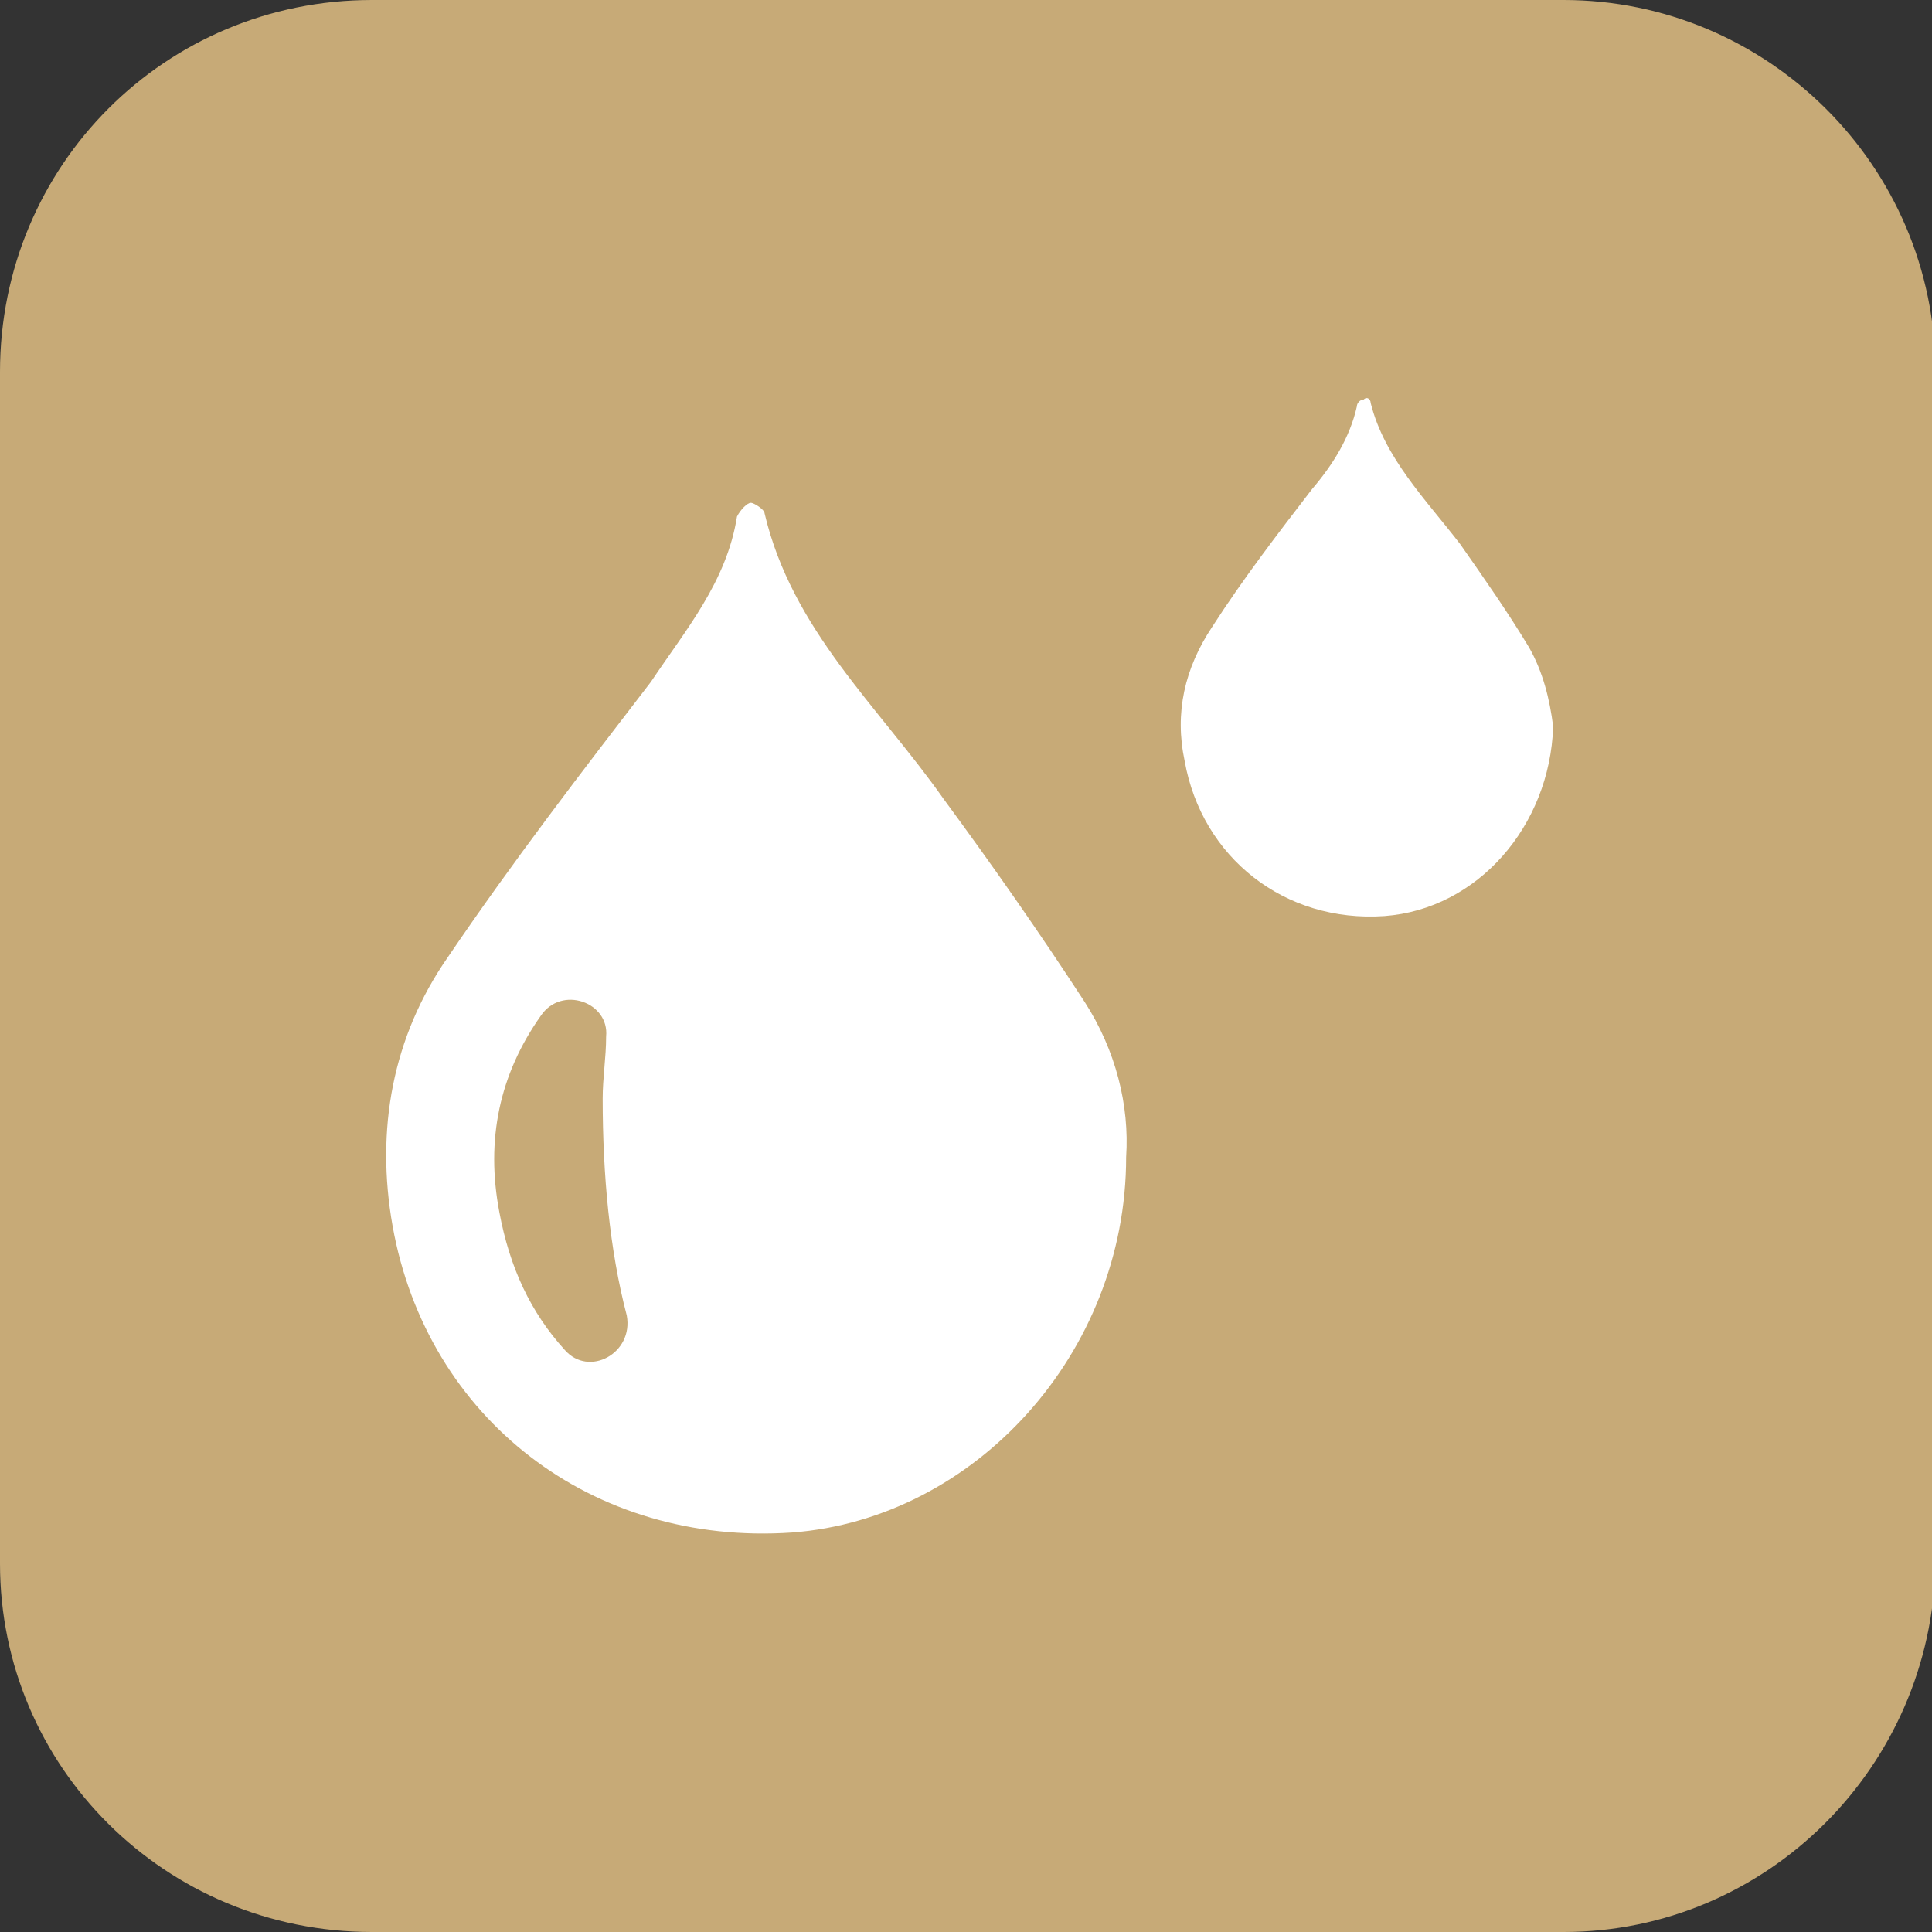
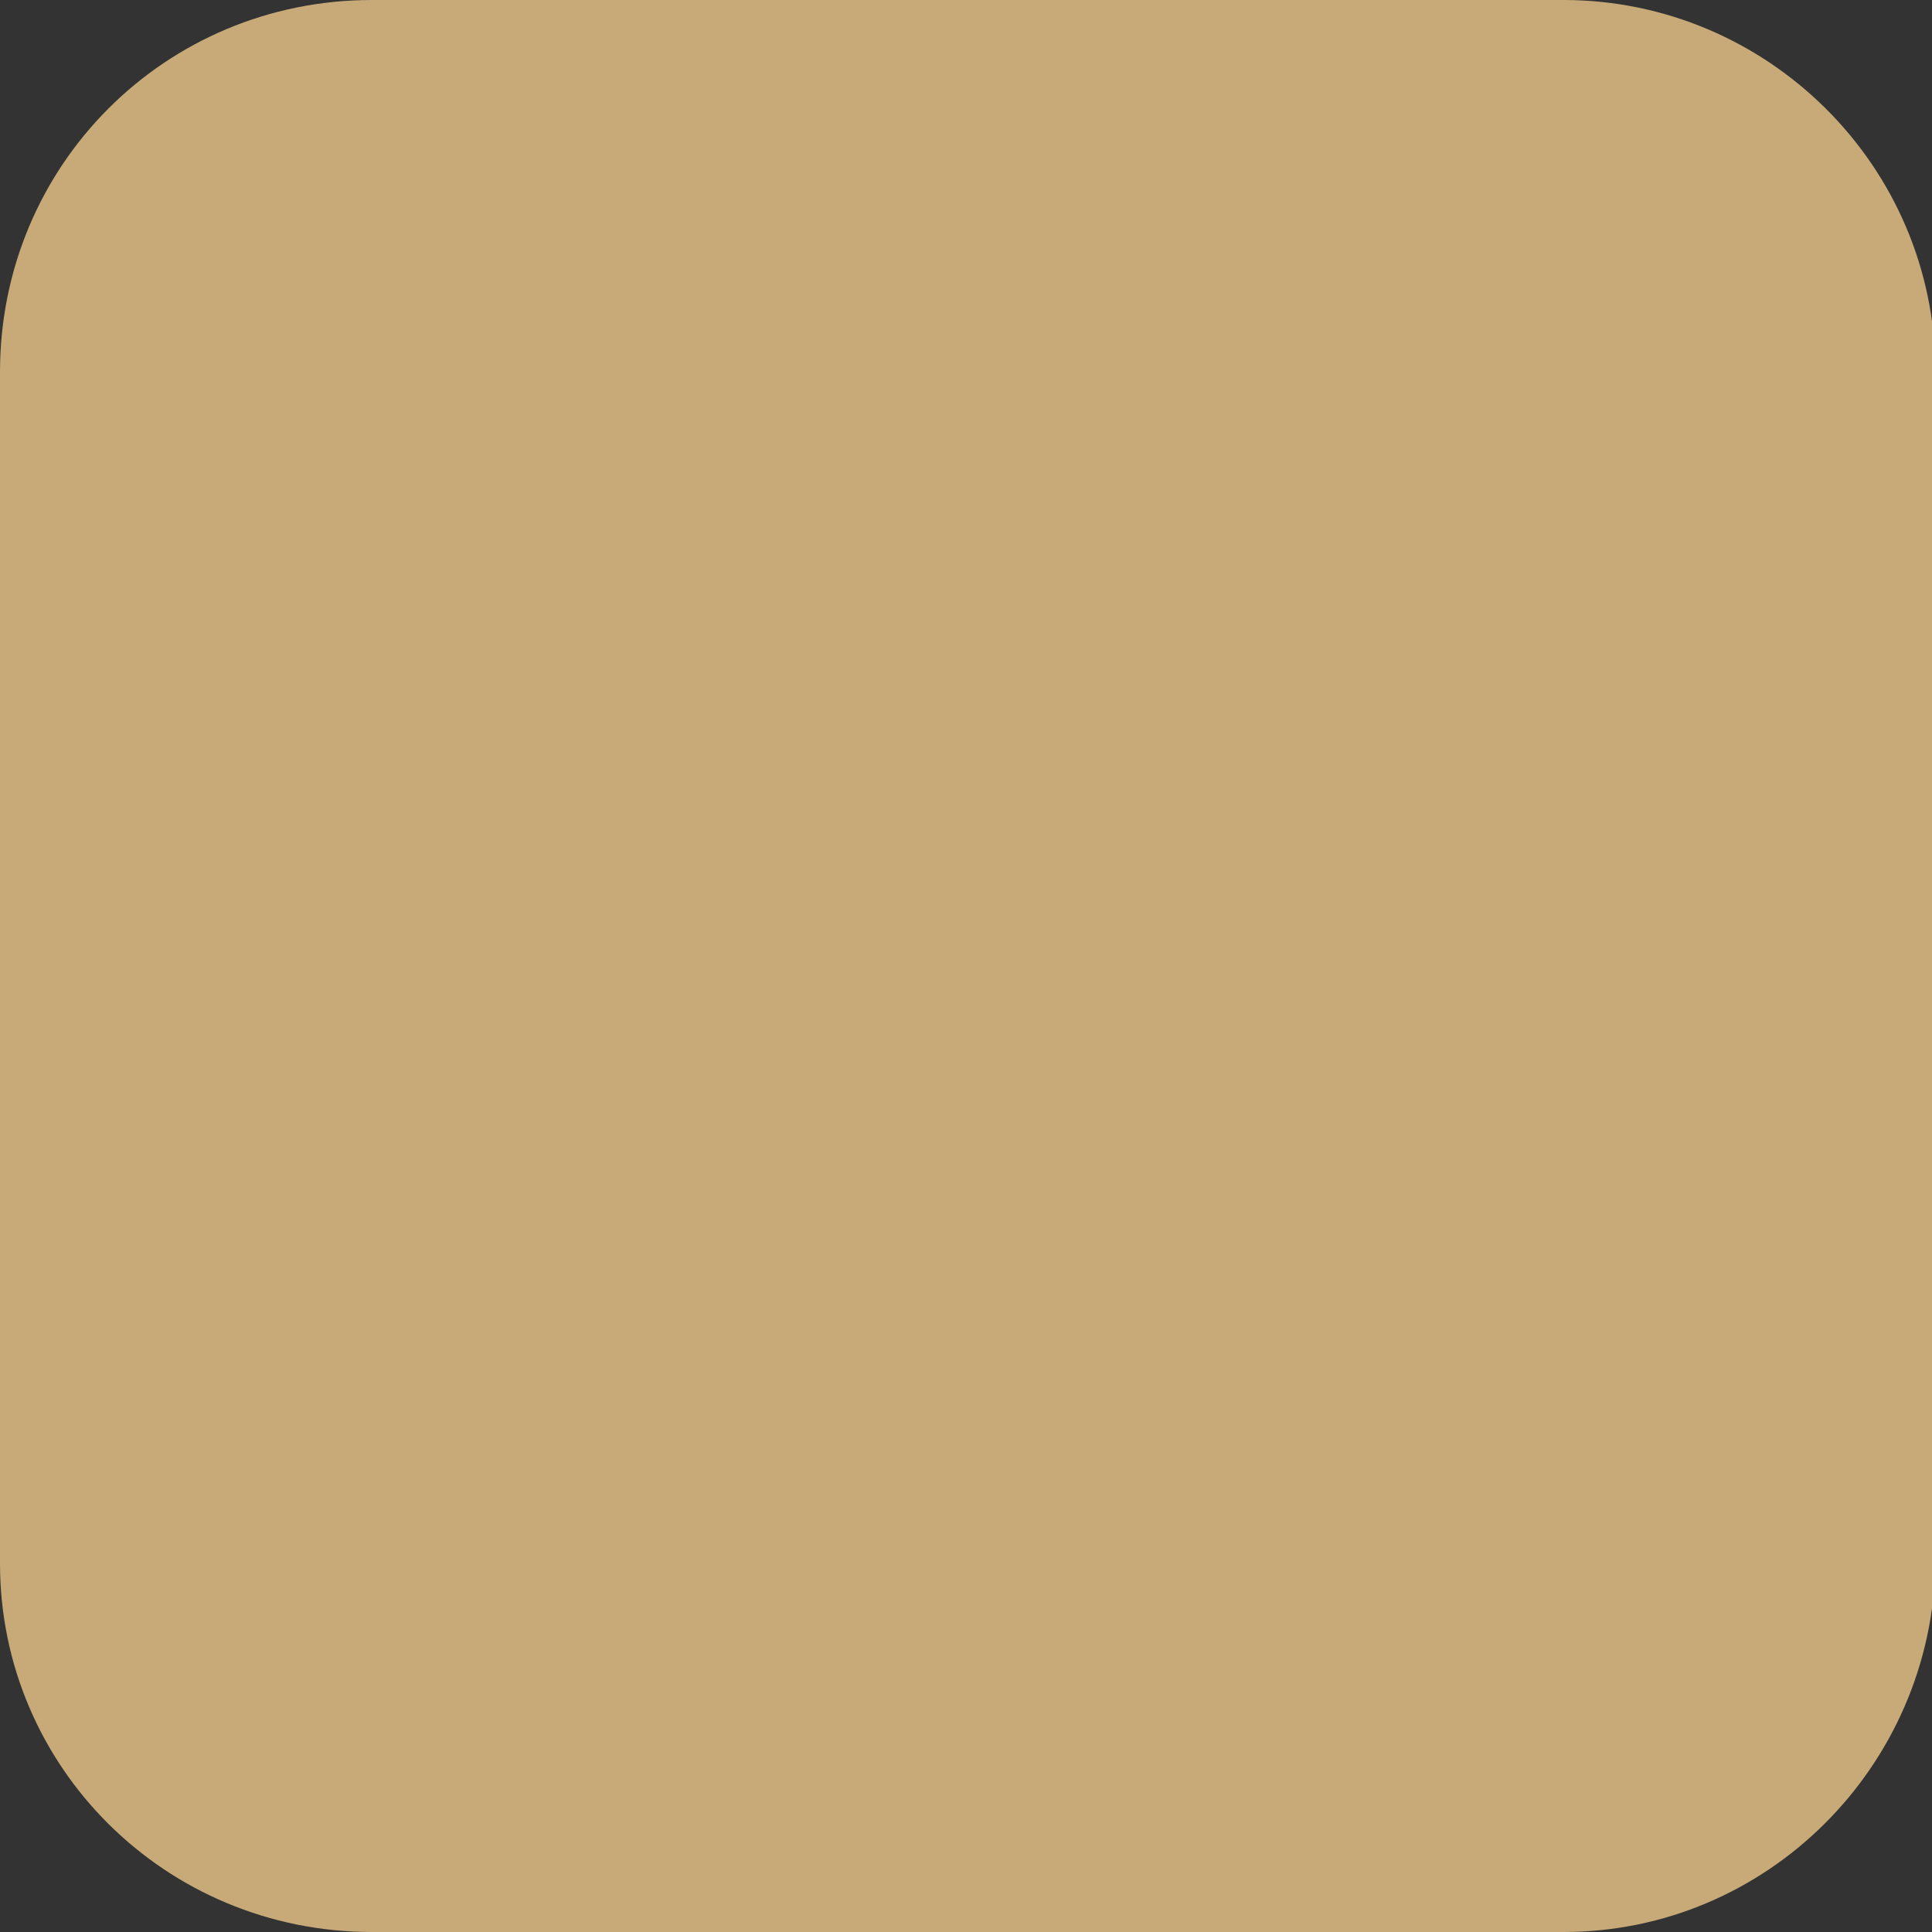
<svg xmlns="http://www.w3.org/2000/svg" version="1.1" id="Calque_1" x="0px" y="0px" viewBox="0 0 56.1 56.1" style="enable-background:new 0 0 56.1 56.1;" xml:space="preserve">
  <rect x="0" y="0" width="56.1" height="56.1" fill="#333333" stroke="none" />
  <style type="text/css"> .st0{fill:#C7AA77;} .st1{fill:#FFFFFF;} </style>
  <path class="st0" d="M45.4,56.1H10.8C4.8,56.1,0,51.3,0,45.4V10.8C0,4.8,4.8,0,10.8,0h34.6c5.9,0,10.8,4.8,10.8,10.8v34.6 C56.1,51.3,51.3,56.1,45.4,56.1z" />
  <g>
-     <path class="st1" d="M44.4,18.8c-0.6-1-1.3-2-2-3c-1-1.3-2.2-2.5-2.6-4.1c0-0.1-0.1-0.2-0.2-0.1c-0.1,0-0.2,0.1-0.2,0.2 c-0.2,0.9-0.7,1.7-1.3,2.4c-1,1.3-2,2.6-2.9,4c-0.8,1.2-1.1,2.5-0.8,3.9c0.5,2.8,2.9,4.7,5.8,4.5c2.7-0.2,4.8-2.6,4.9-5.5 C45,20.3,44.8,19.5,44.4,18.8z" />
-     <path class="st1" d="M31.5,29.1c-1.3-2-2.7-4-4.1-5.9c-1.9-2.7-4.4-4.9-5.2-8.3c0-0.1-0.3-0.3-0.4-0.3s-0.3,0.2-0.4,0.4 c-0.3,1.9-1.5,3.3-2.5,4.8c-2,2.6-4,5.2-5.9,8c-1.6,2.3-2.1,5-1.6,7.8c1,5.6,5.8,9.3,11.6,8.9c5.3-0.4,9.7-5.2,9.7-10.9 C32.8,32.1,32.4,30.5,31.5,29.1z M16.4,39.2c-1-1.1-1.6-2.4-1.9-4c-0.4-2.1,0-4,1.2-5.7l0,0c0.6-0.9,2-0.4,1.9,0.6 c0,0.6-0.1,1.2-0.1,1.8c0,2.2,0.2,4.4,0.7,6.3C18.4,39.3,17.1,40,16.4,39.2z" />
-   </g>
+     </g>
</svg>